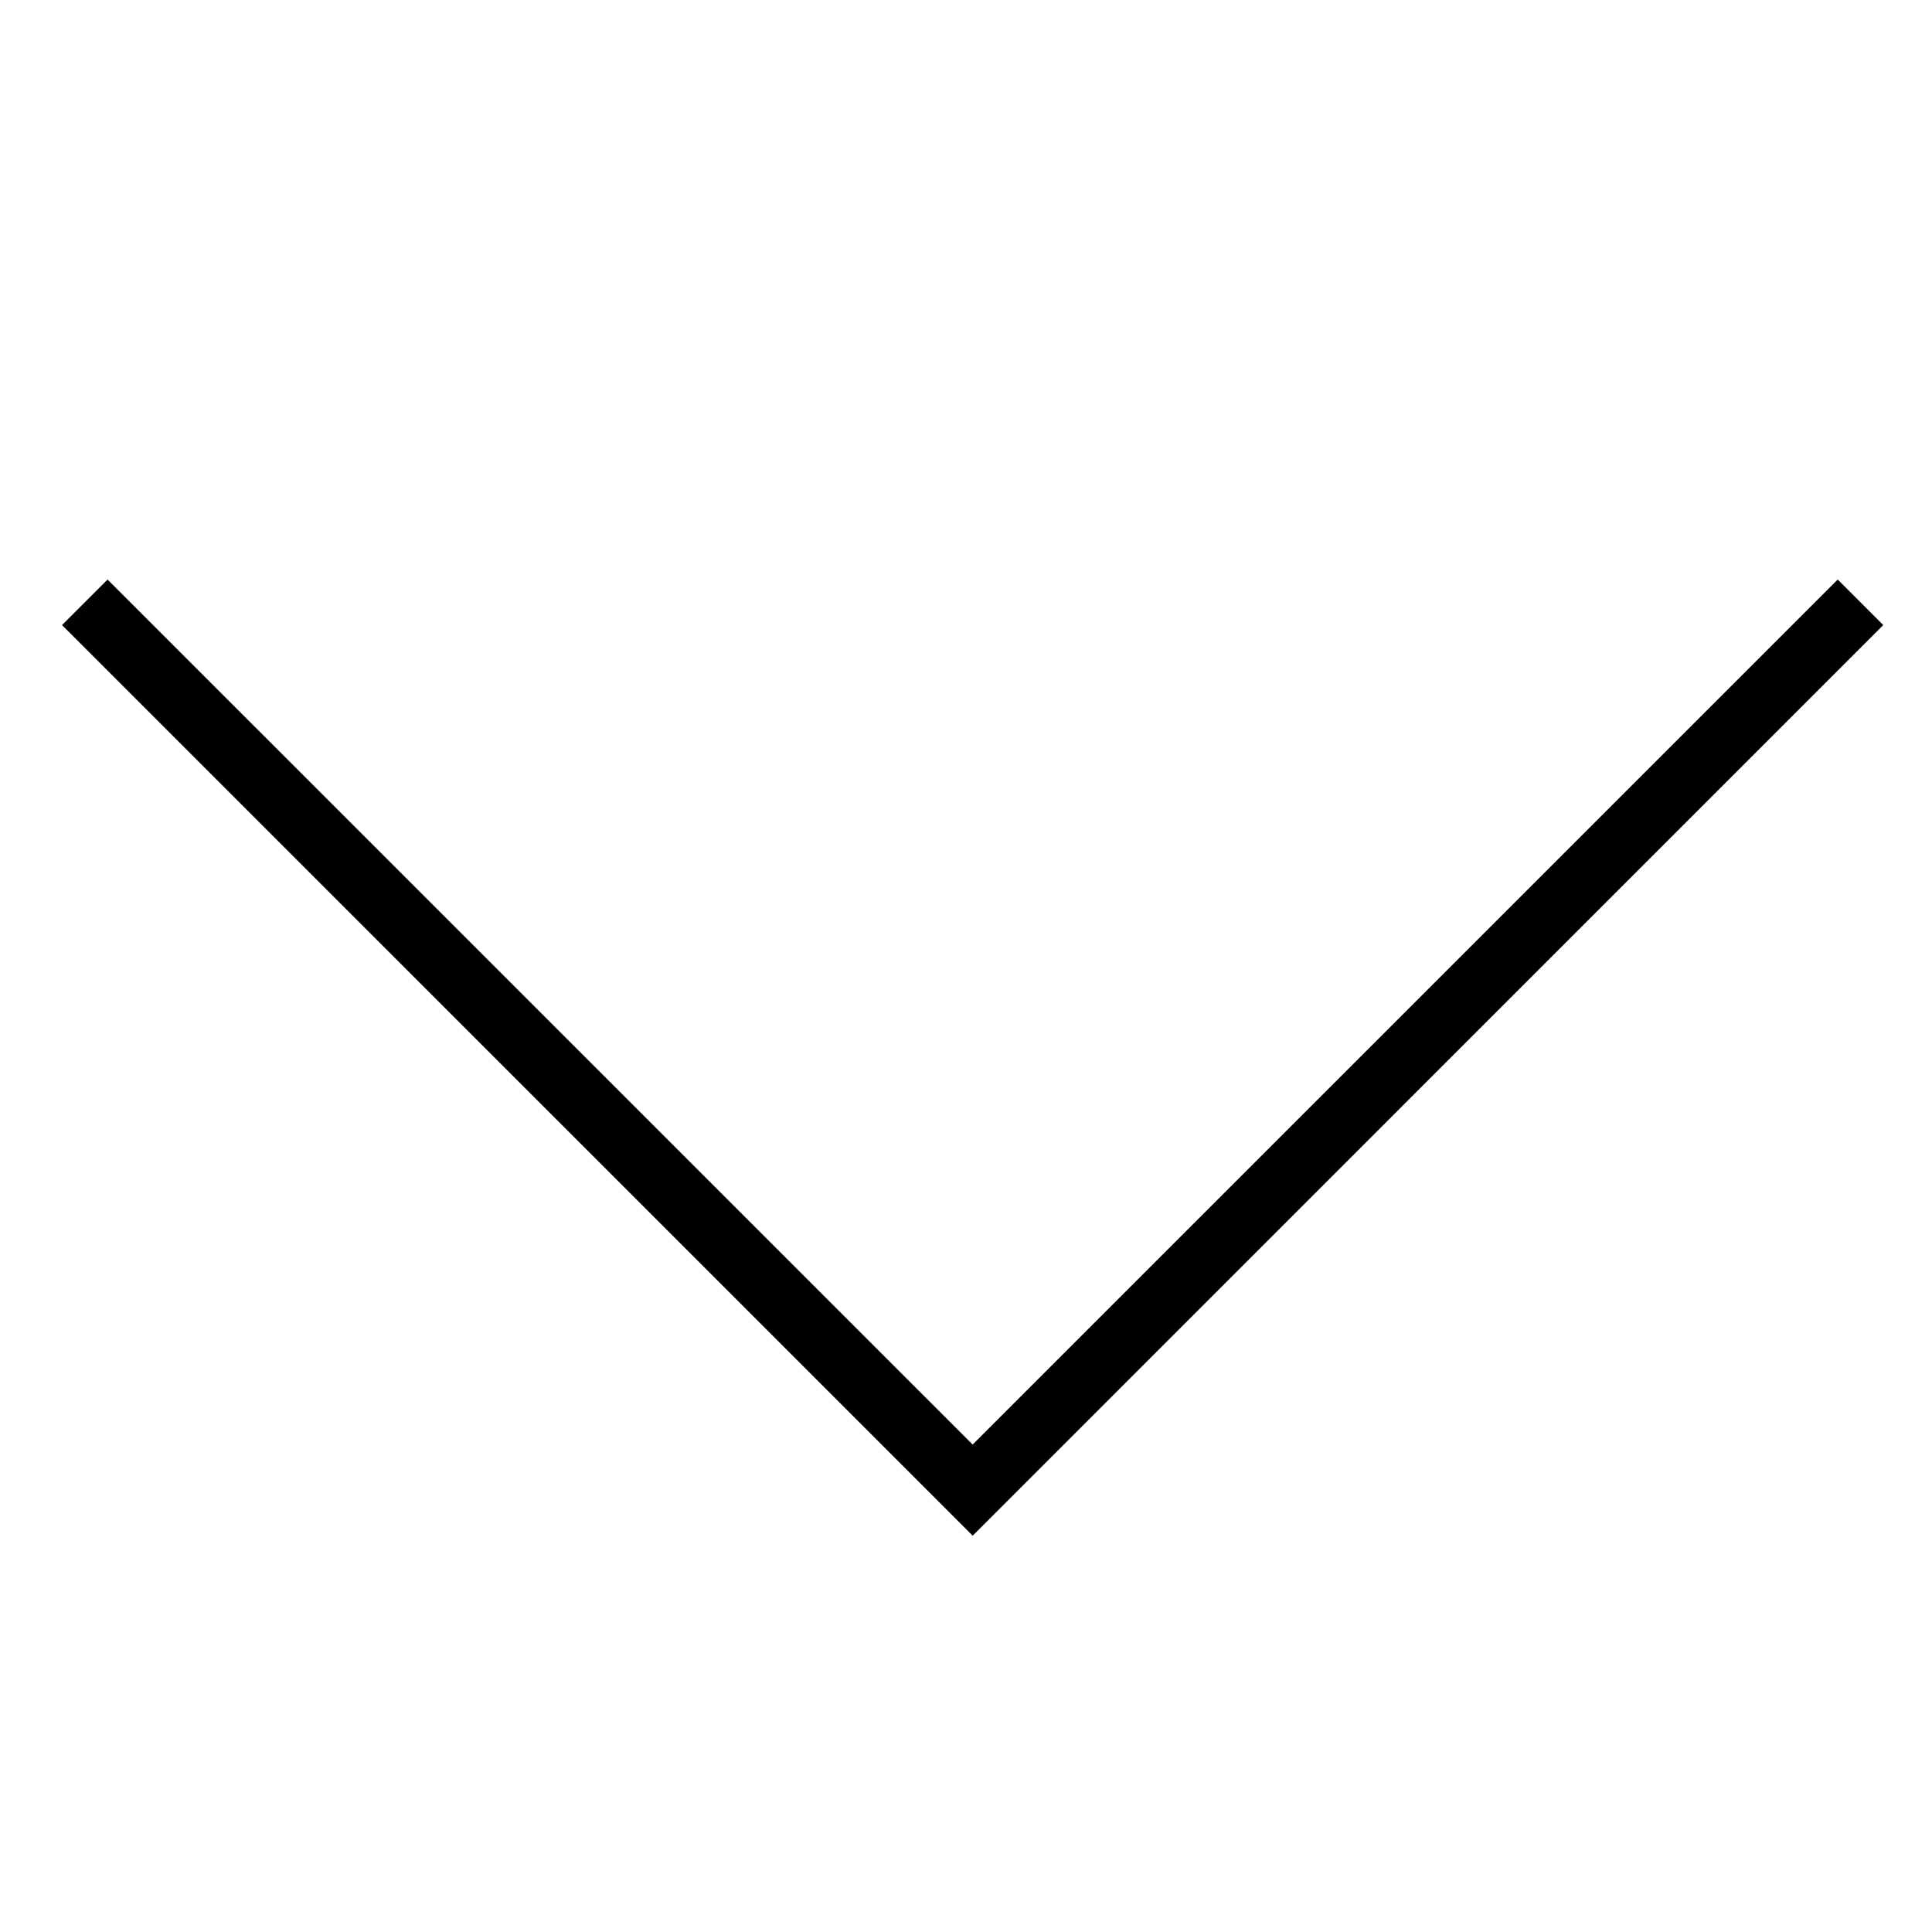
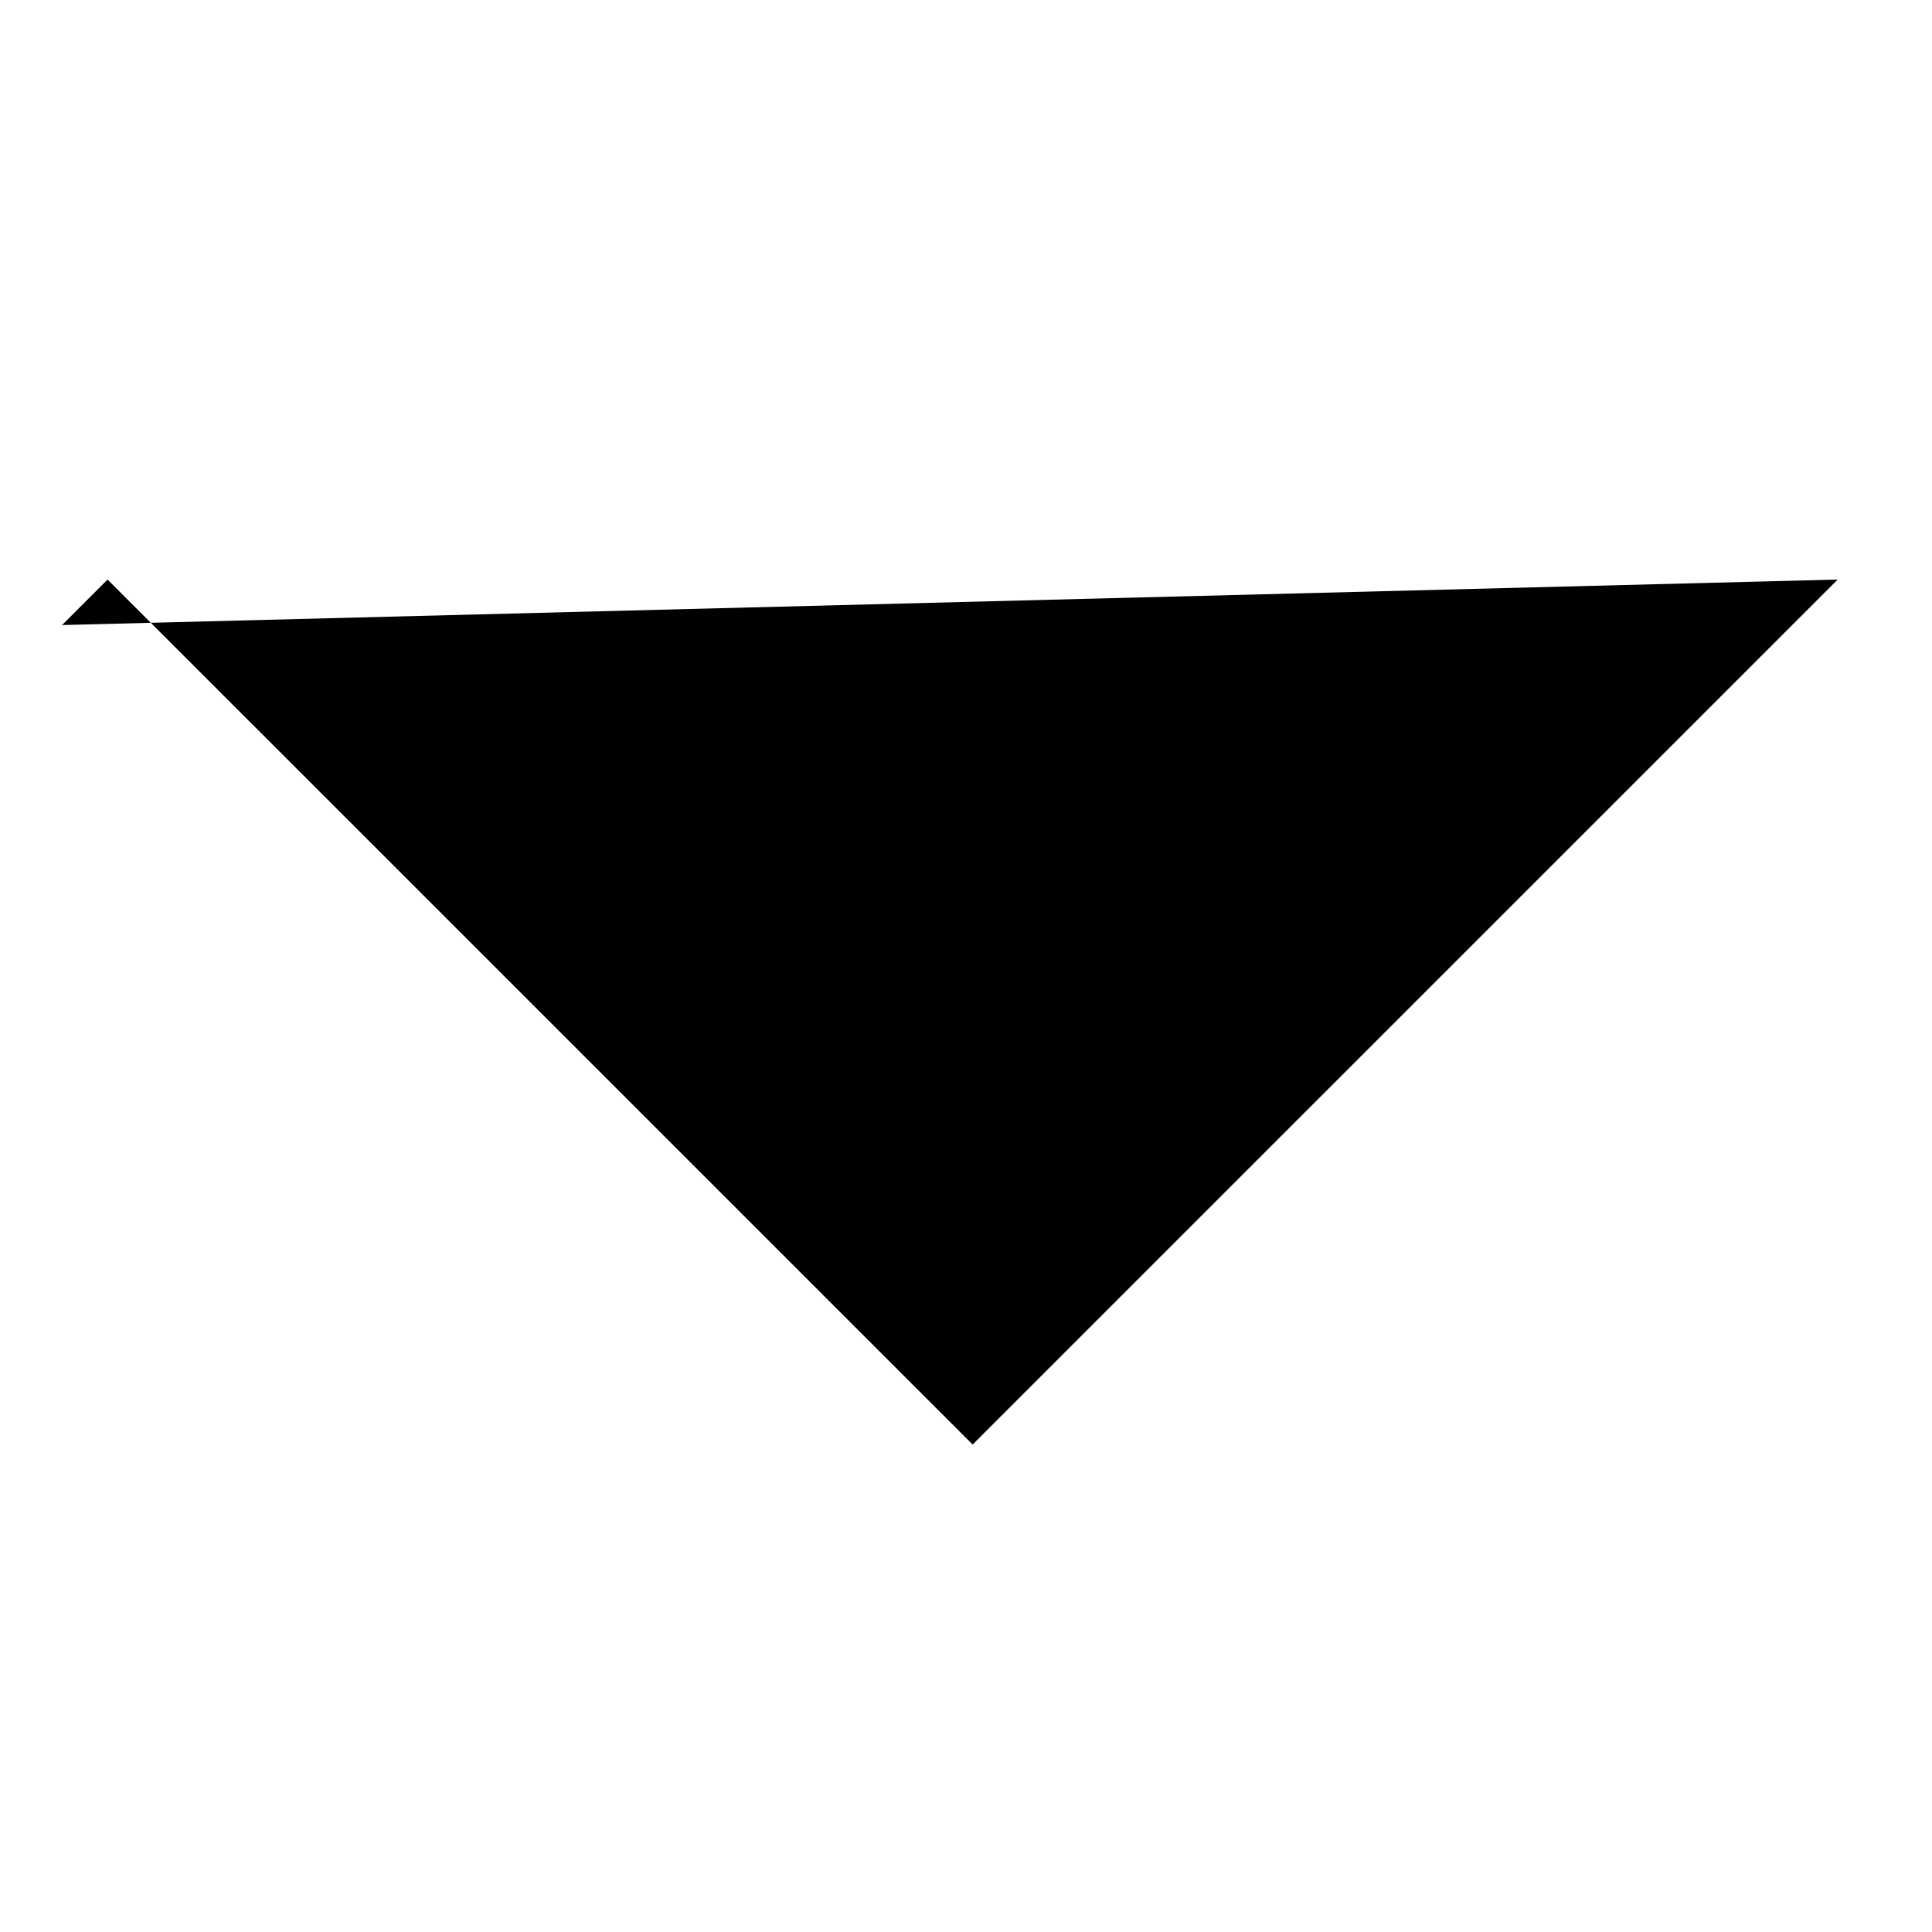
<svg xmlns="http://www.w3.org/2000/svg" width="30" height="30">
  <g data-name="arrow 30_30">
-     <path data-name="長方形 6" fill="none" d="M30 0v30H0V0z" />
-     <path data-name="合体 1" d="m1.67 8.999 13.433 13.432L28.536 8.999l.707.707-13.432 13.433-.707.707-.707-.707L.963 9.706Z" />
+     <path data-name="合体 1" d="m1.67 8.999 13.433 13.432L28.536 8.999L.963 9.706Z" />
  </g>
</svg>